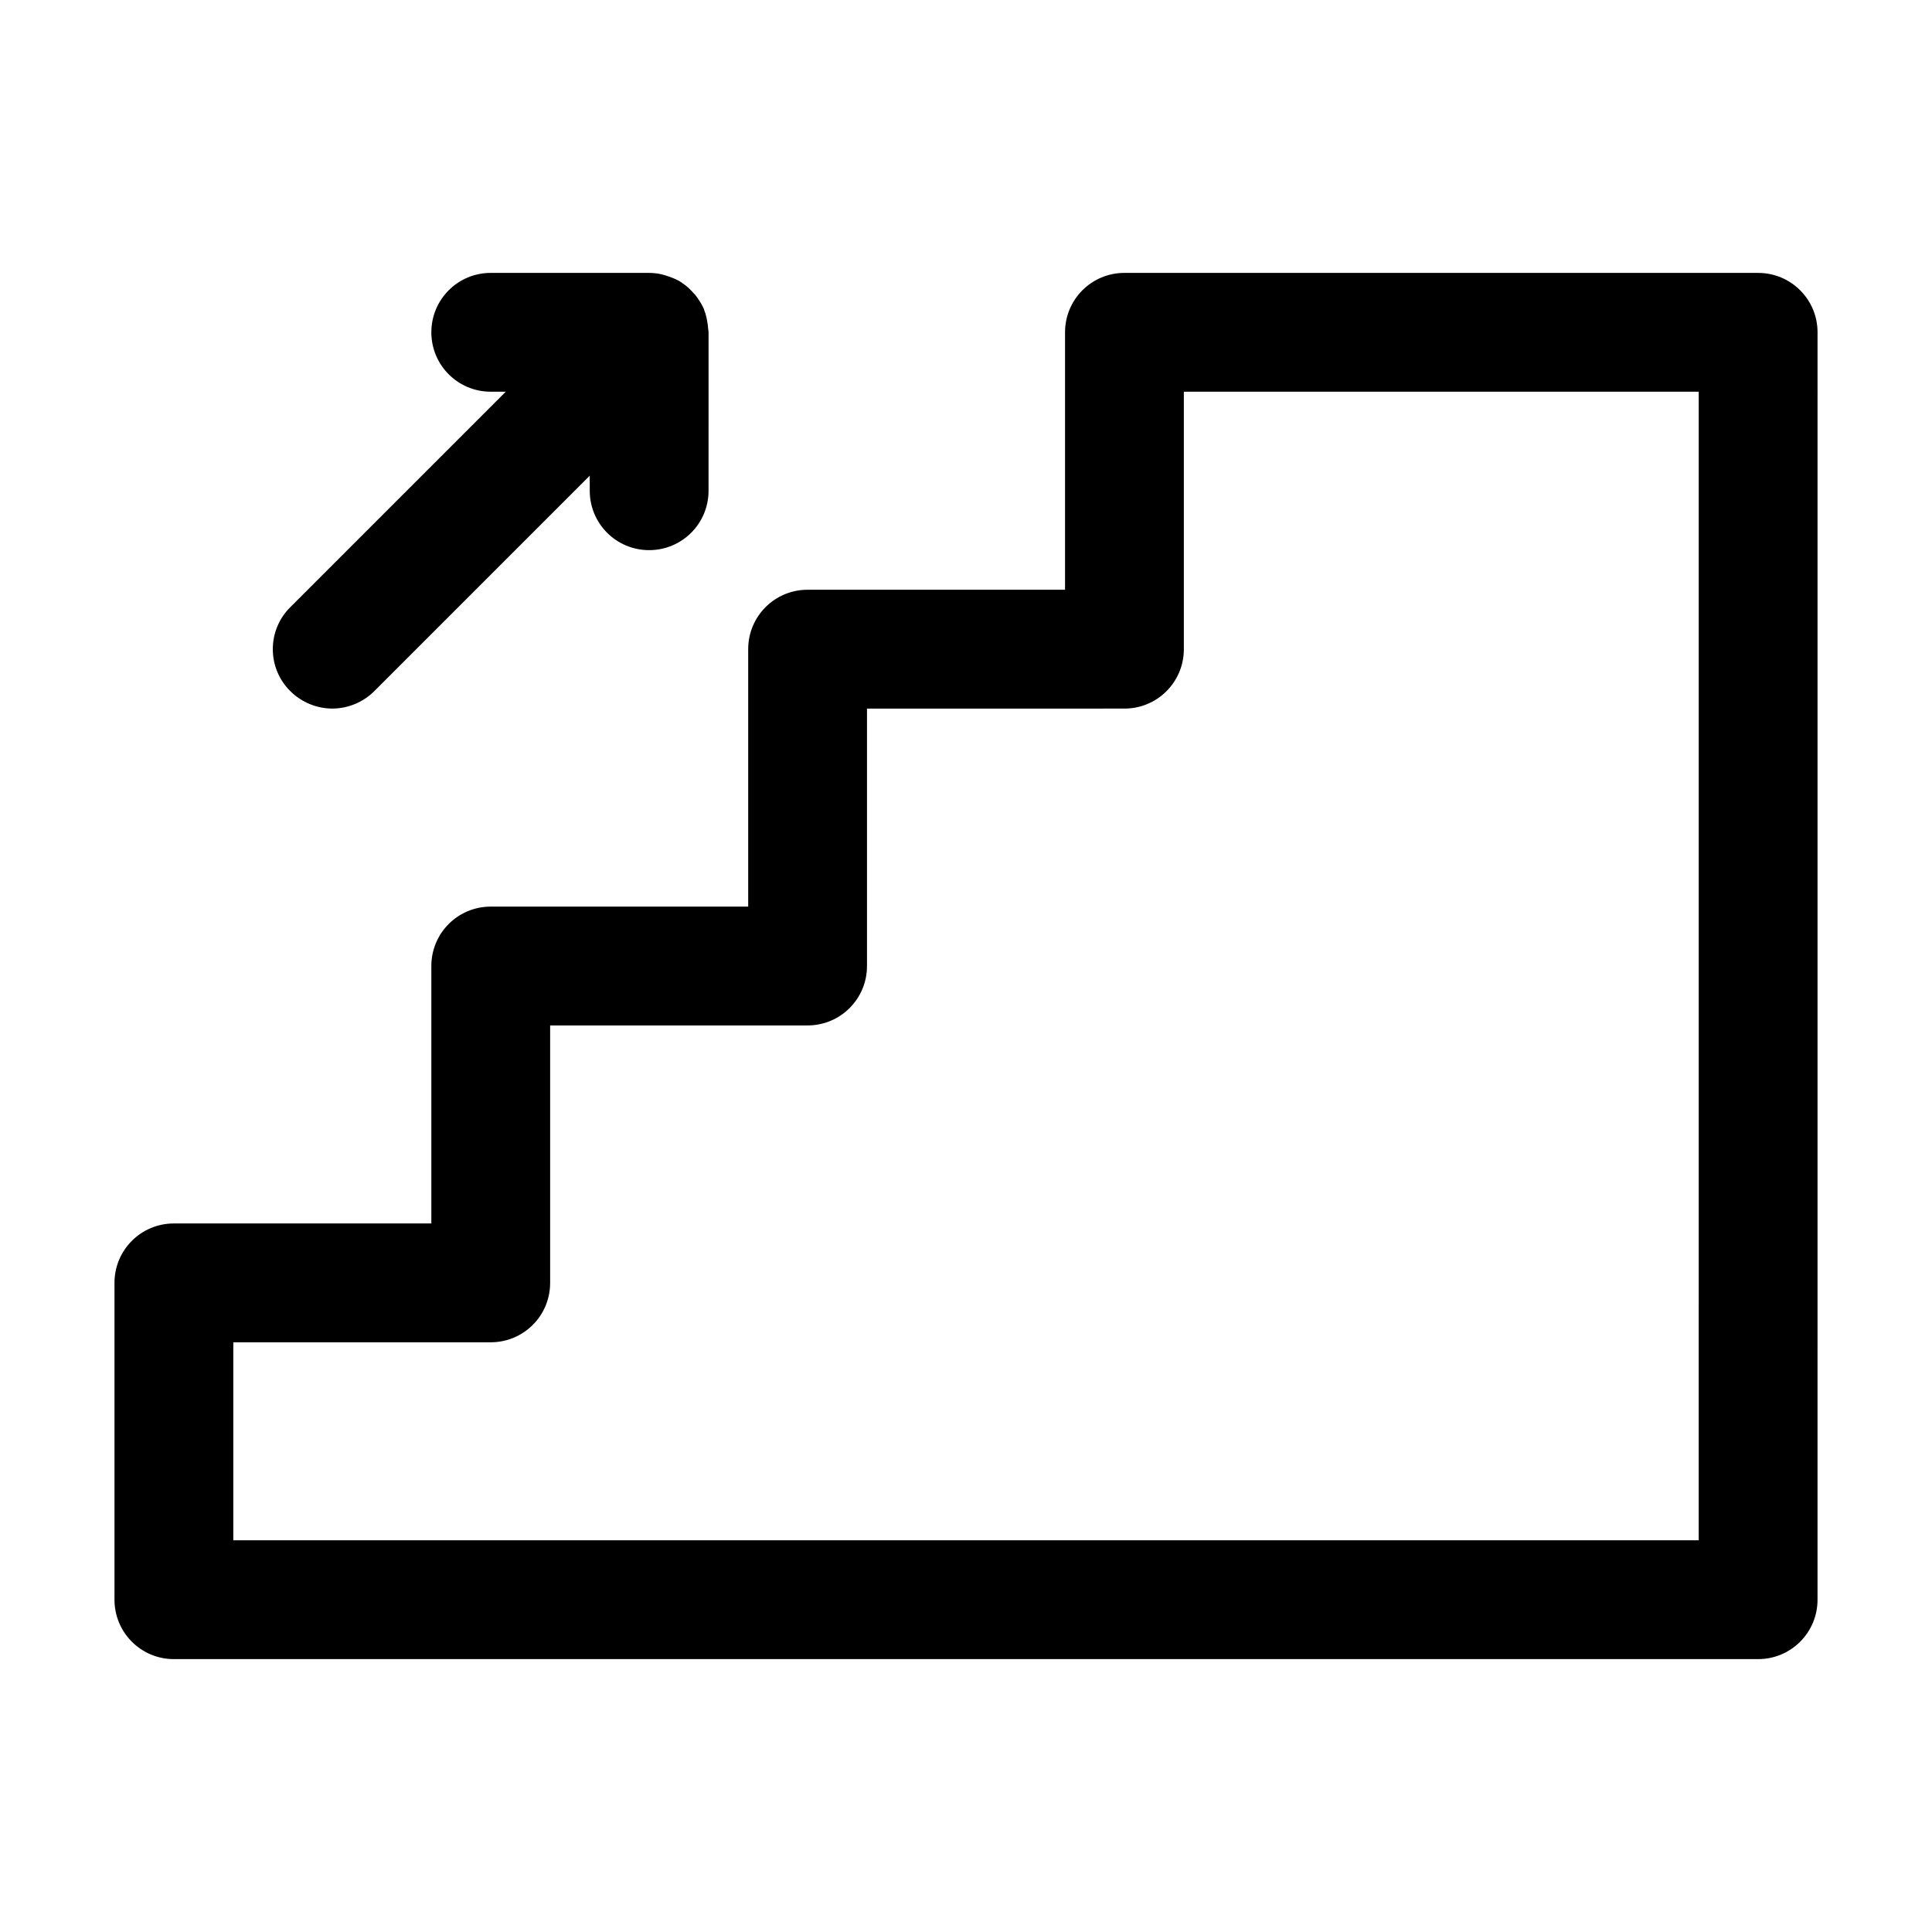
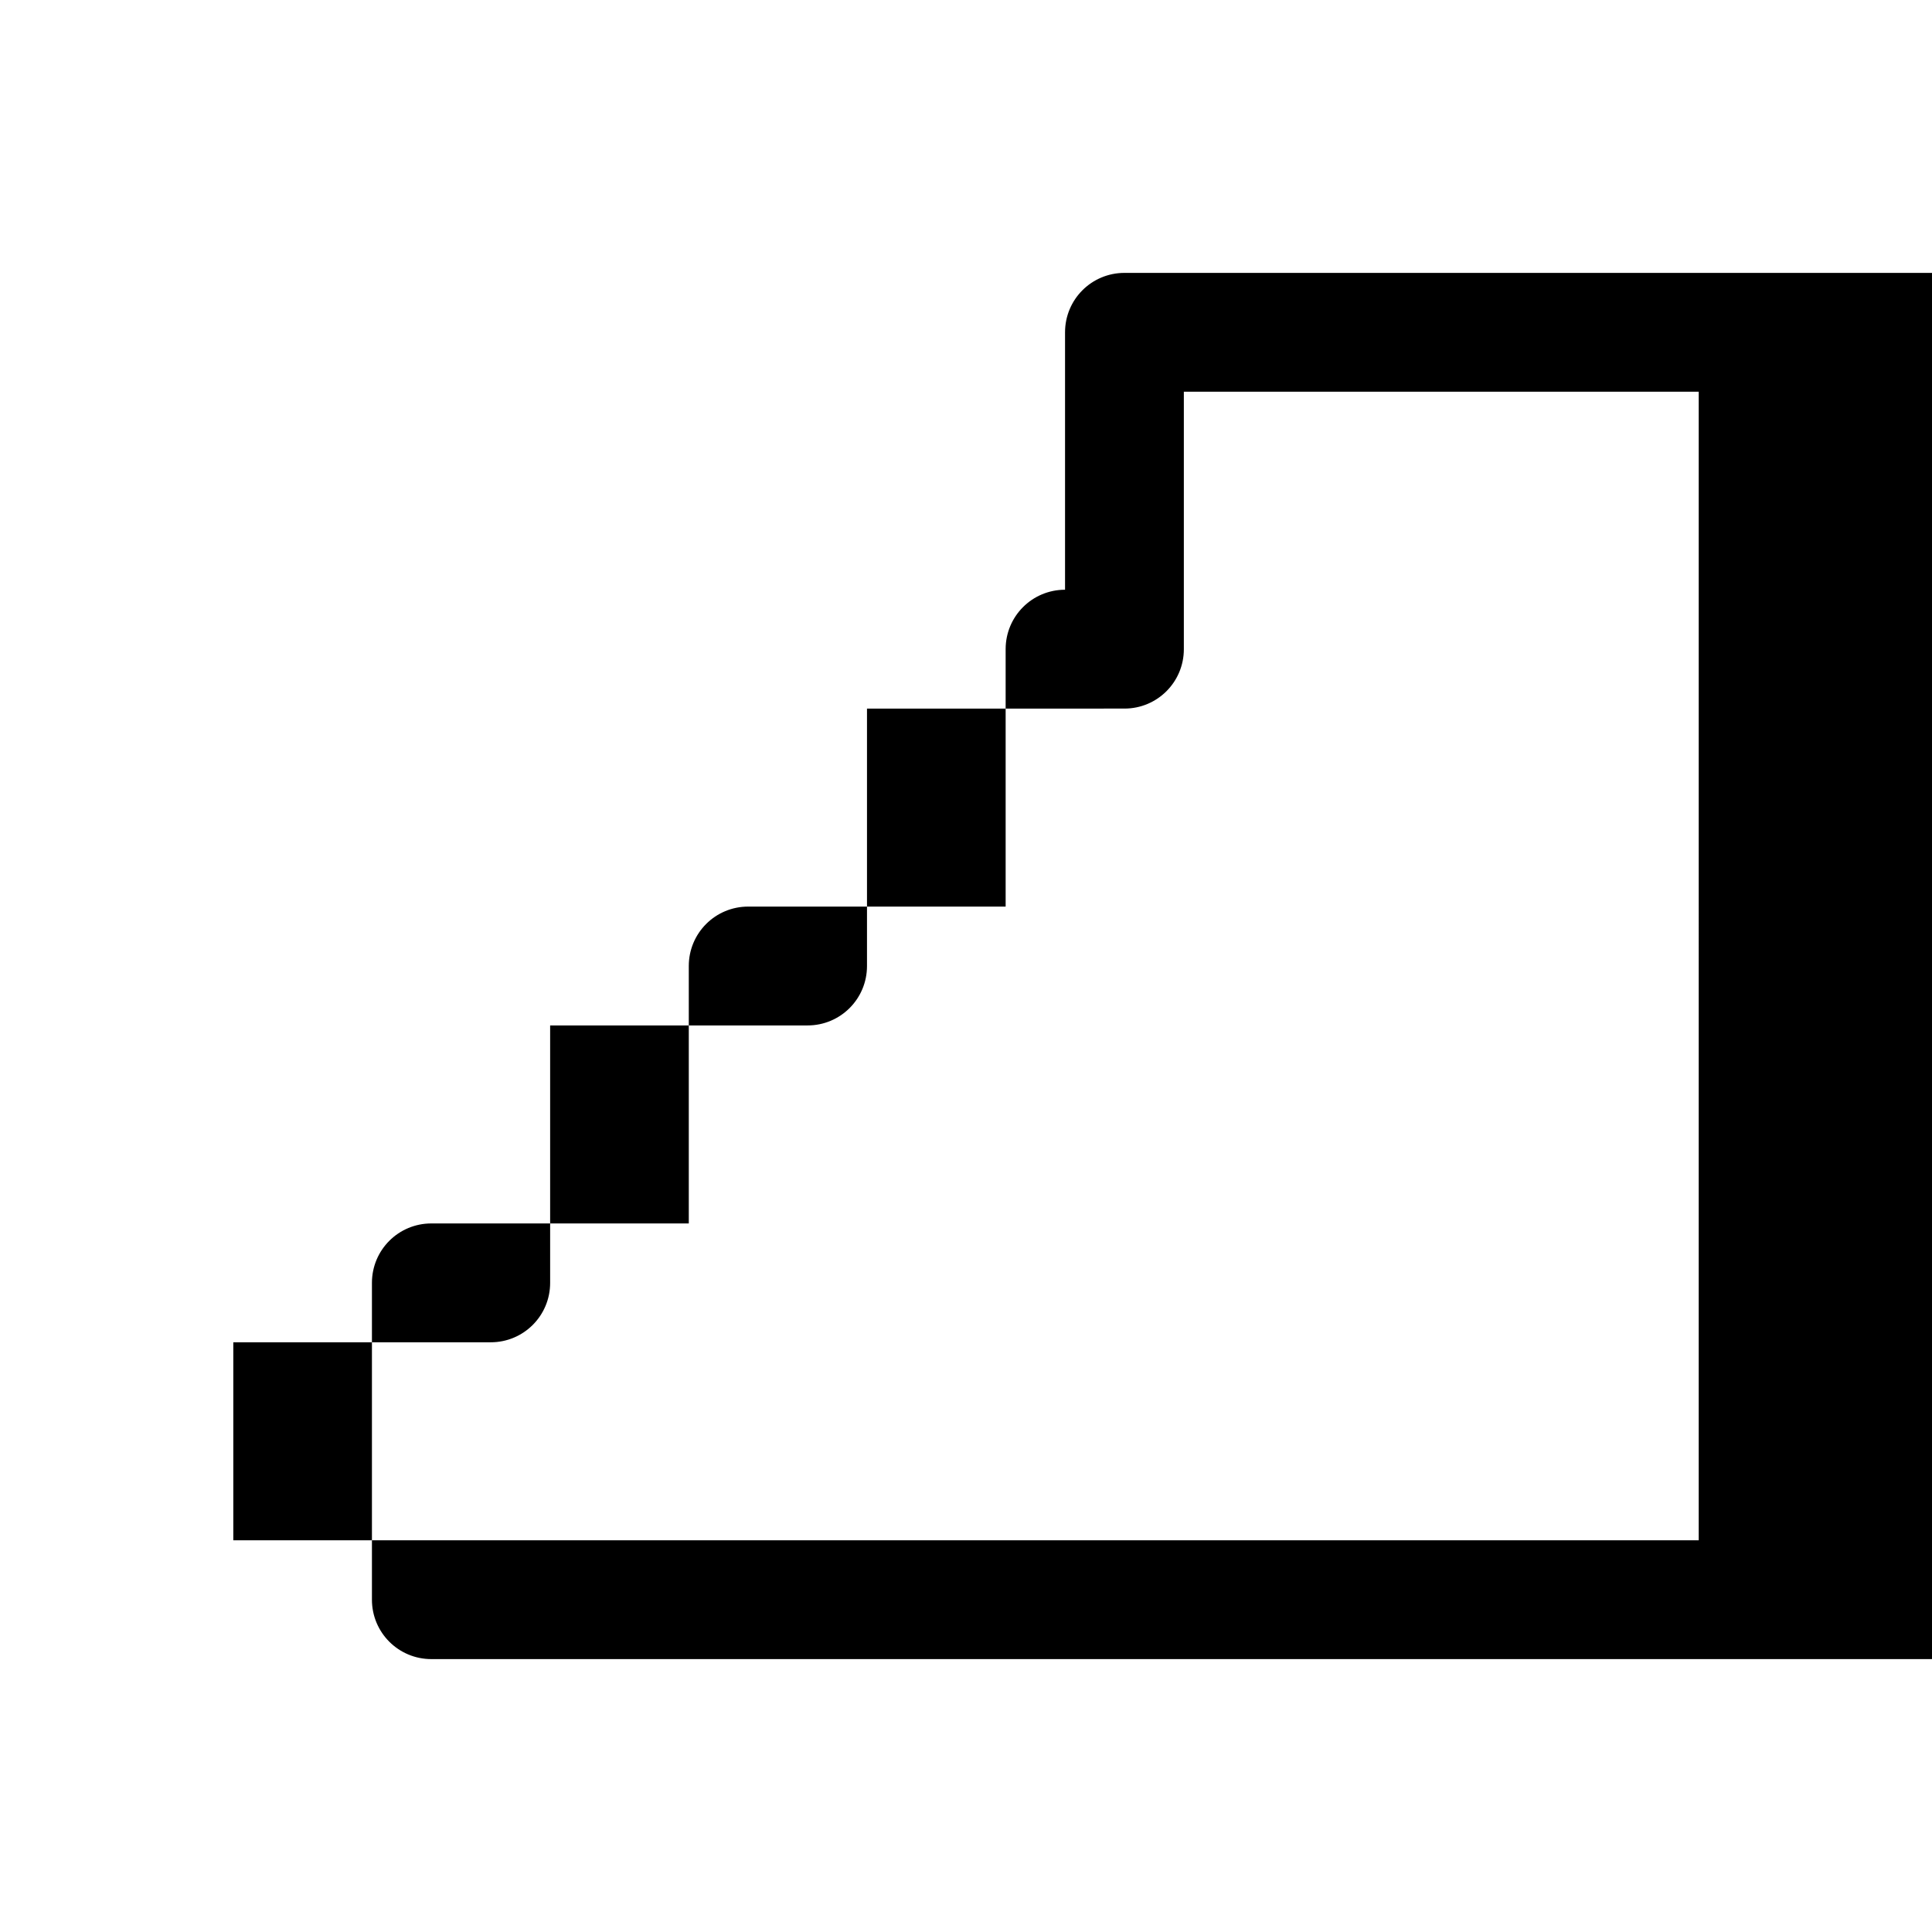
<svg xmlns="http://www.w3.org/2000/svg" fill="#000000" width="800px" height="800px" version="1.1" viewBox="144 144 512 512">
  <g>
-     <path d="m609.92 216.32h-167.93c-8.711 0-15.742 7.031-15.742 15.742v68.223l-68.227 0.004c-8.711 0-15.742 7.031-15.742 15.742v68.223l-68.227 0.004c-8.711 0-15.742 7.031-15.742 15.742v68.223l-68.227 0.004c-8.711 0-15.742 7.031-15.742 15.742v83.969c0 8.711 7.031 15.742 15.742 15.742h419.84c8.711 0 15.742-7.031 15.742-15.742l0.004-335.87c0-8.711-7.035-15.746-15.746-15.746zm-15.742 335.88h-388.35v-52.48h68.223c8.711 0 15.742-7.031 15.742-15.742v-68.223l68.227-0.004c8.711 0 15.742-7.031 15.742-15.742v-68.223l68.227-0.004c8.711 0 15.742-7.031 15.742-15.742v-68.227h136.45z" />
-     <path d="m220.94 327.16c3.043 3.043 7.137 4.617 11.125 4.617s8.082-1.574 11.125-4.617l57.098-57.098v3.988c0 8.711 7.031 15.742 15.742 15.742 8.711 0 15.742-7.031 15.742-15.742l0.004-41.984c0-0.316-0.105-0.629-0.105-0.945 0-0.316-0.105-0.734-0.105-1.051-0.211-1.363-0.418-2.625-0.945-3.883v-0.105c-0.523-1.258-1.258-2.414-2.098-3.57-0.211-0.316-0.418-0.523-0.629-0.734-0.945-1.051-1.891-1.996-3.043-2.731 0 0-0.105 0-0.105-0.105-1.051-0.734-2.309-1.258-3.57-1.68-0.316-0.105-0.629-0.211-0.945-0.316-1.363-0.414-2.727-0.625-4.195-0.625h-41.984c-8.711 0-15.742 7.031-15.742 15.742 0 8.711 7.031 15.742 15.742 15.742h3.988l-57.098 57.098c-6.195 6.094-6.195 16.168 0 22.258z" />
+     <path d="m609.92 216.32h-167.93c-8.711 0-15.742 7.031-15.742 15.742v68.223c-8.711 0-15.742 7.031-15.742 15.742v68.223l-68.227 0.004c-8.711 0-15.742 7.031-15.742 15.742v68.223l-68.227 0.004c-8.711 0-15.742 7.031-15.742 15.742v83.969c0 8.711 7.031 15.742 15.742 15.742h419.84c8.711 0 15.742-7.031 15.742-15.742l0.004-335.87c0-8.711-7.035-15.746-15.746-15.746zm-15.742 335.88h-388.35v-52.48h68.223c8.711 0 15.742-7.031 15.742-15.742v-68.223l68.227-0.004c8.711 0 15.742-7.031 15.742-15.742v-68.223l68.227-0.004c8.711 0 15.742-7.031 15.742-15.742v-68.227h136.45z" />
  </g>
</svg>